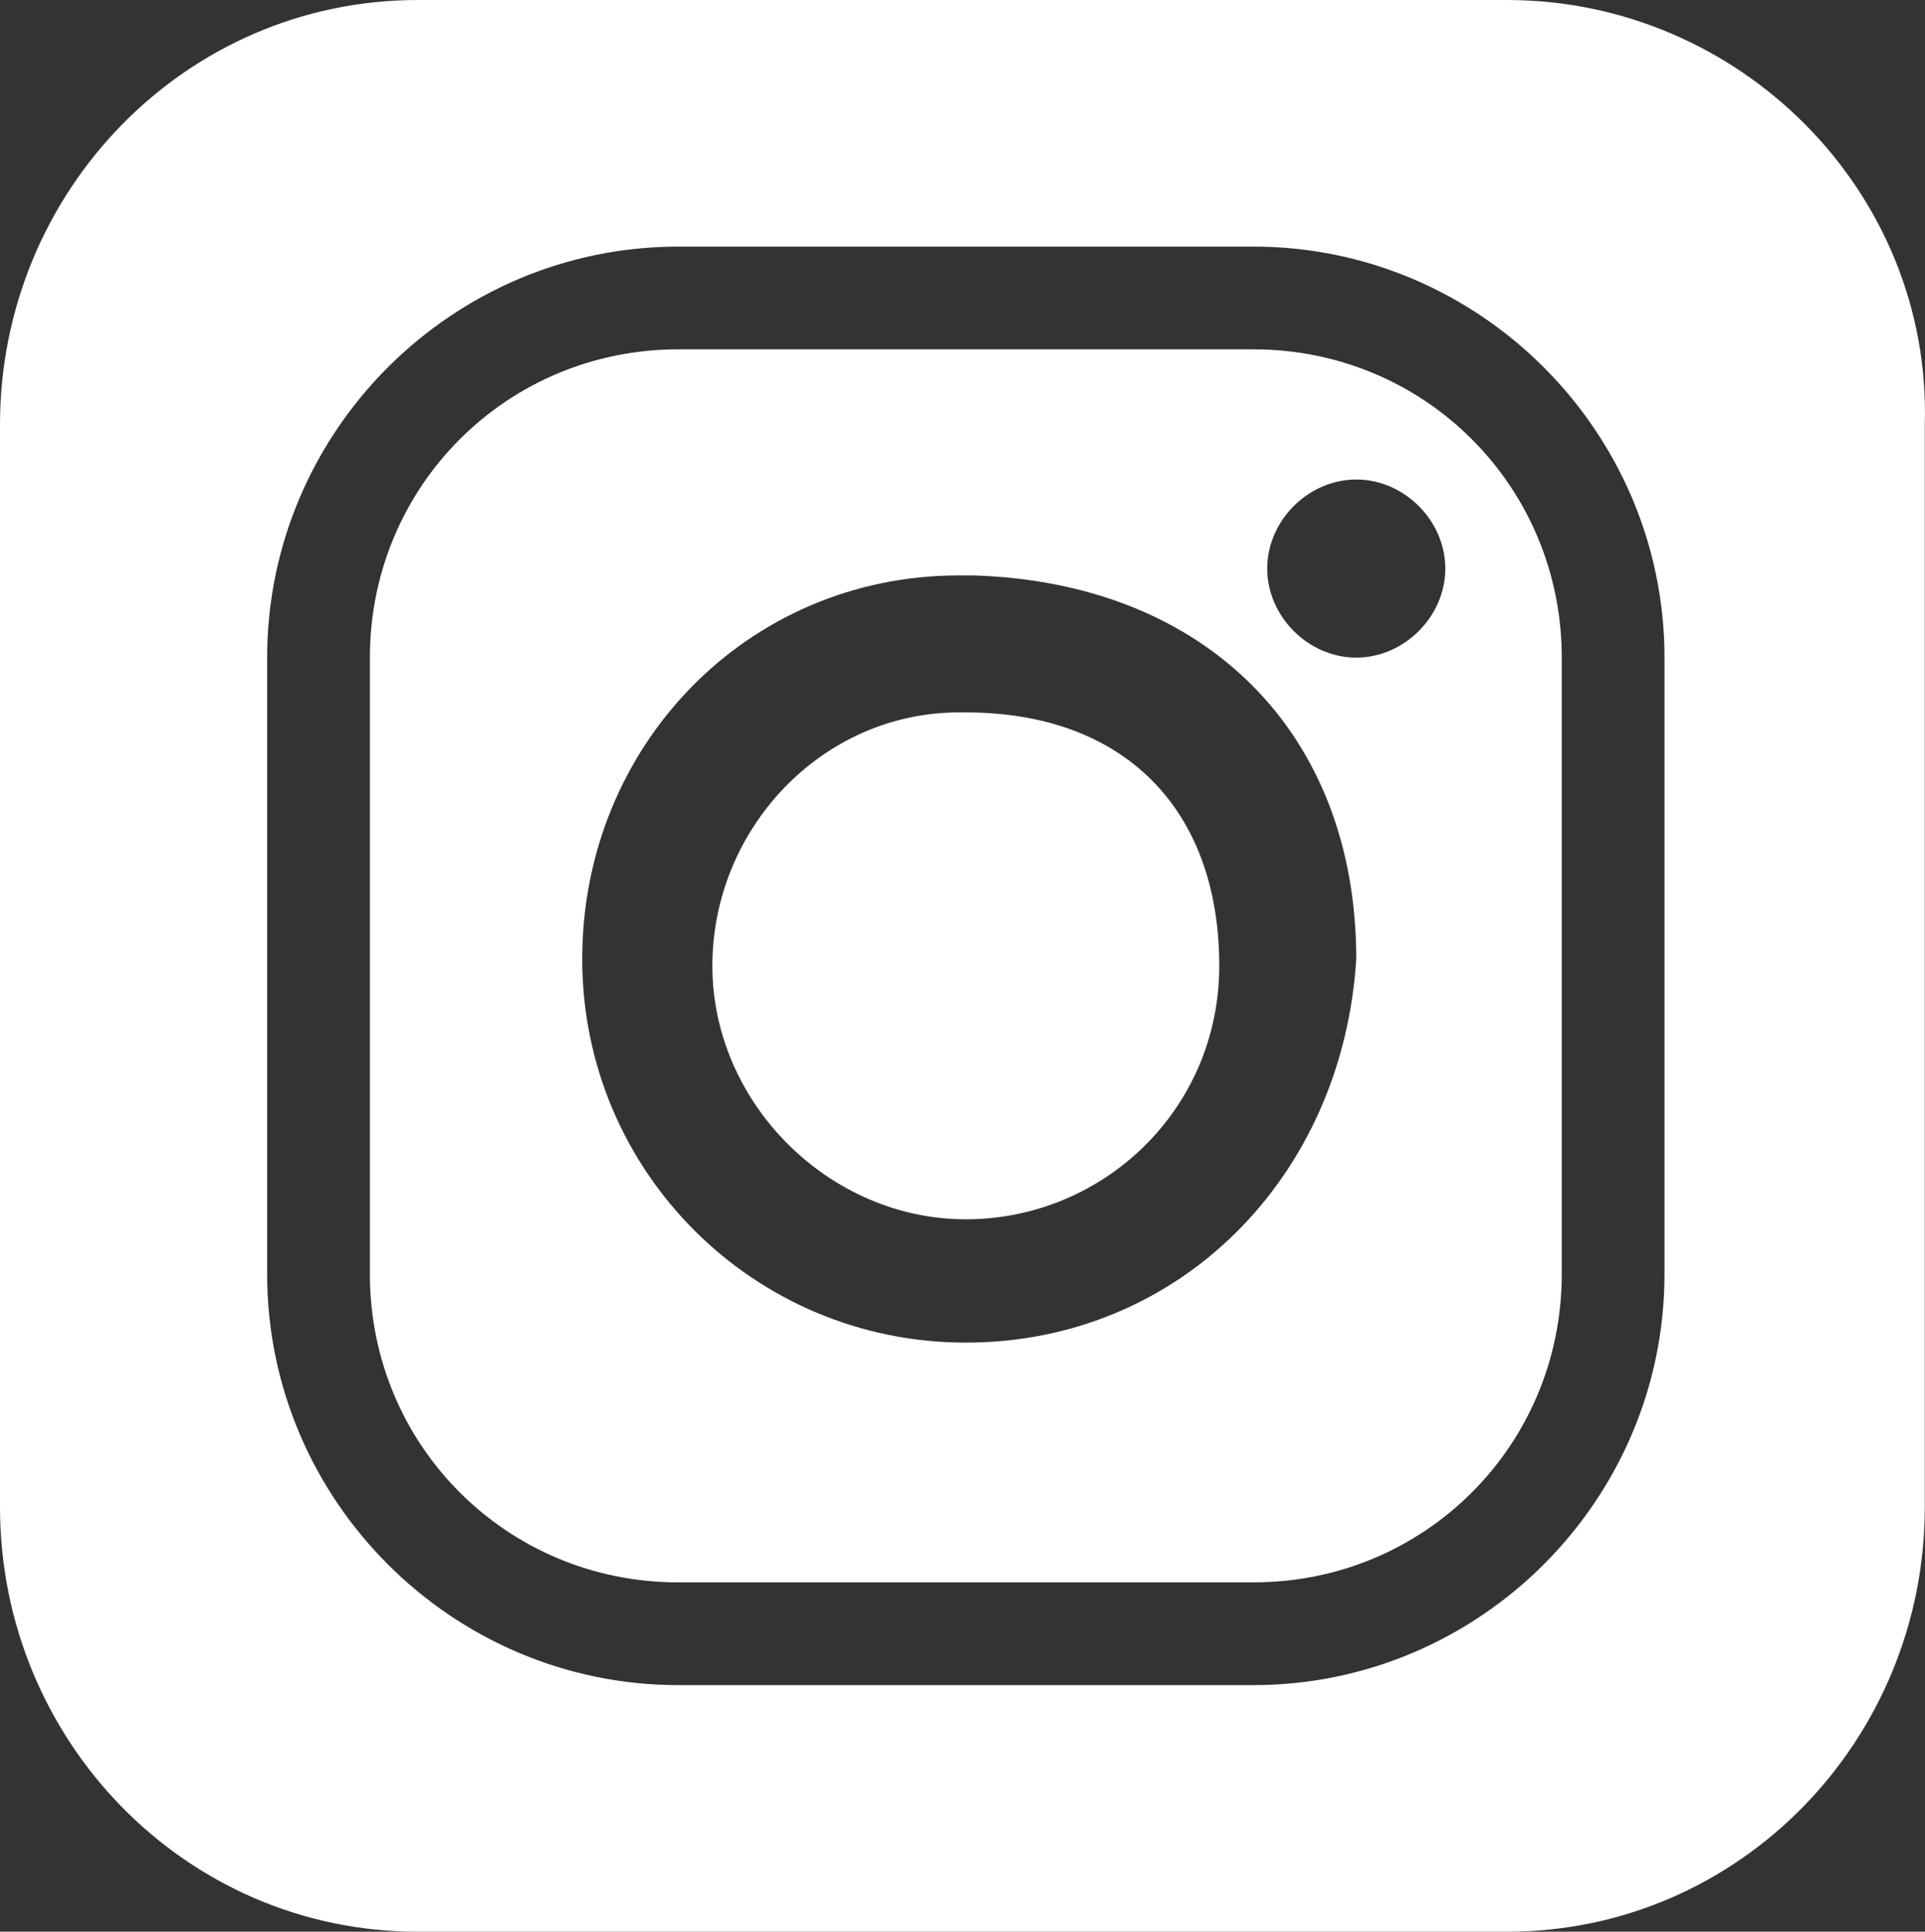
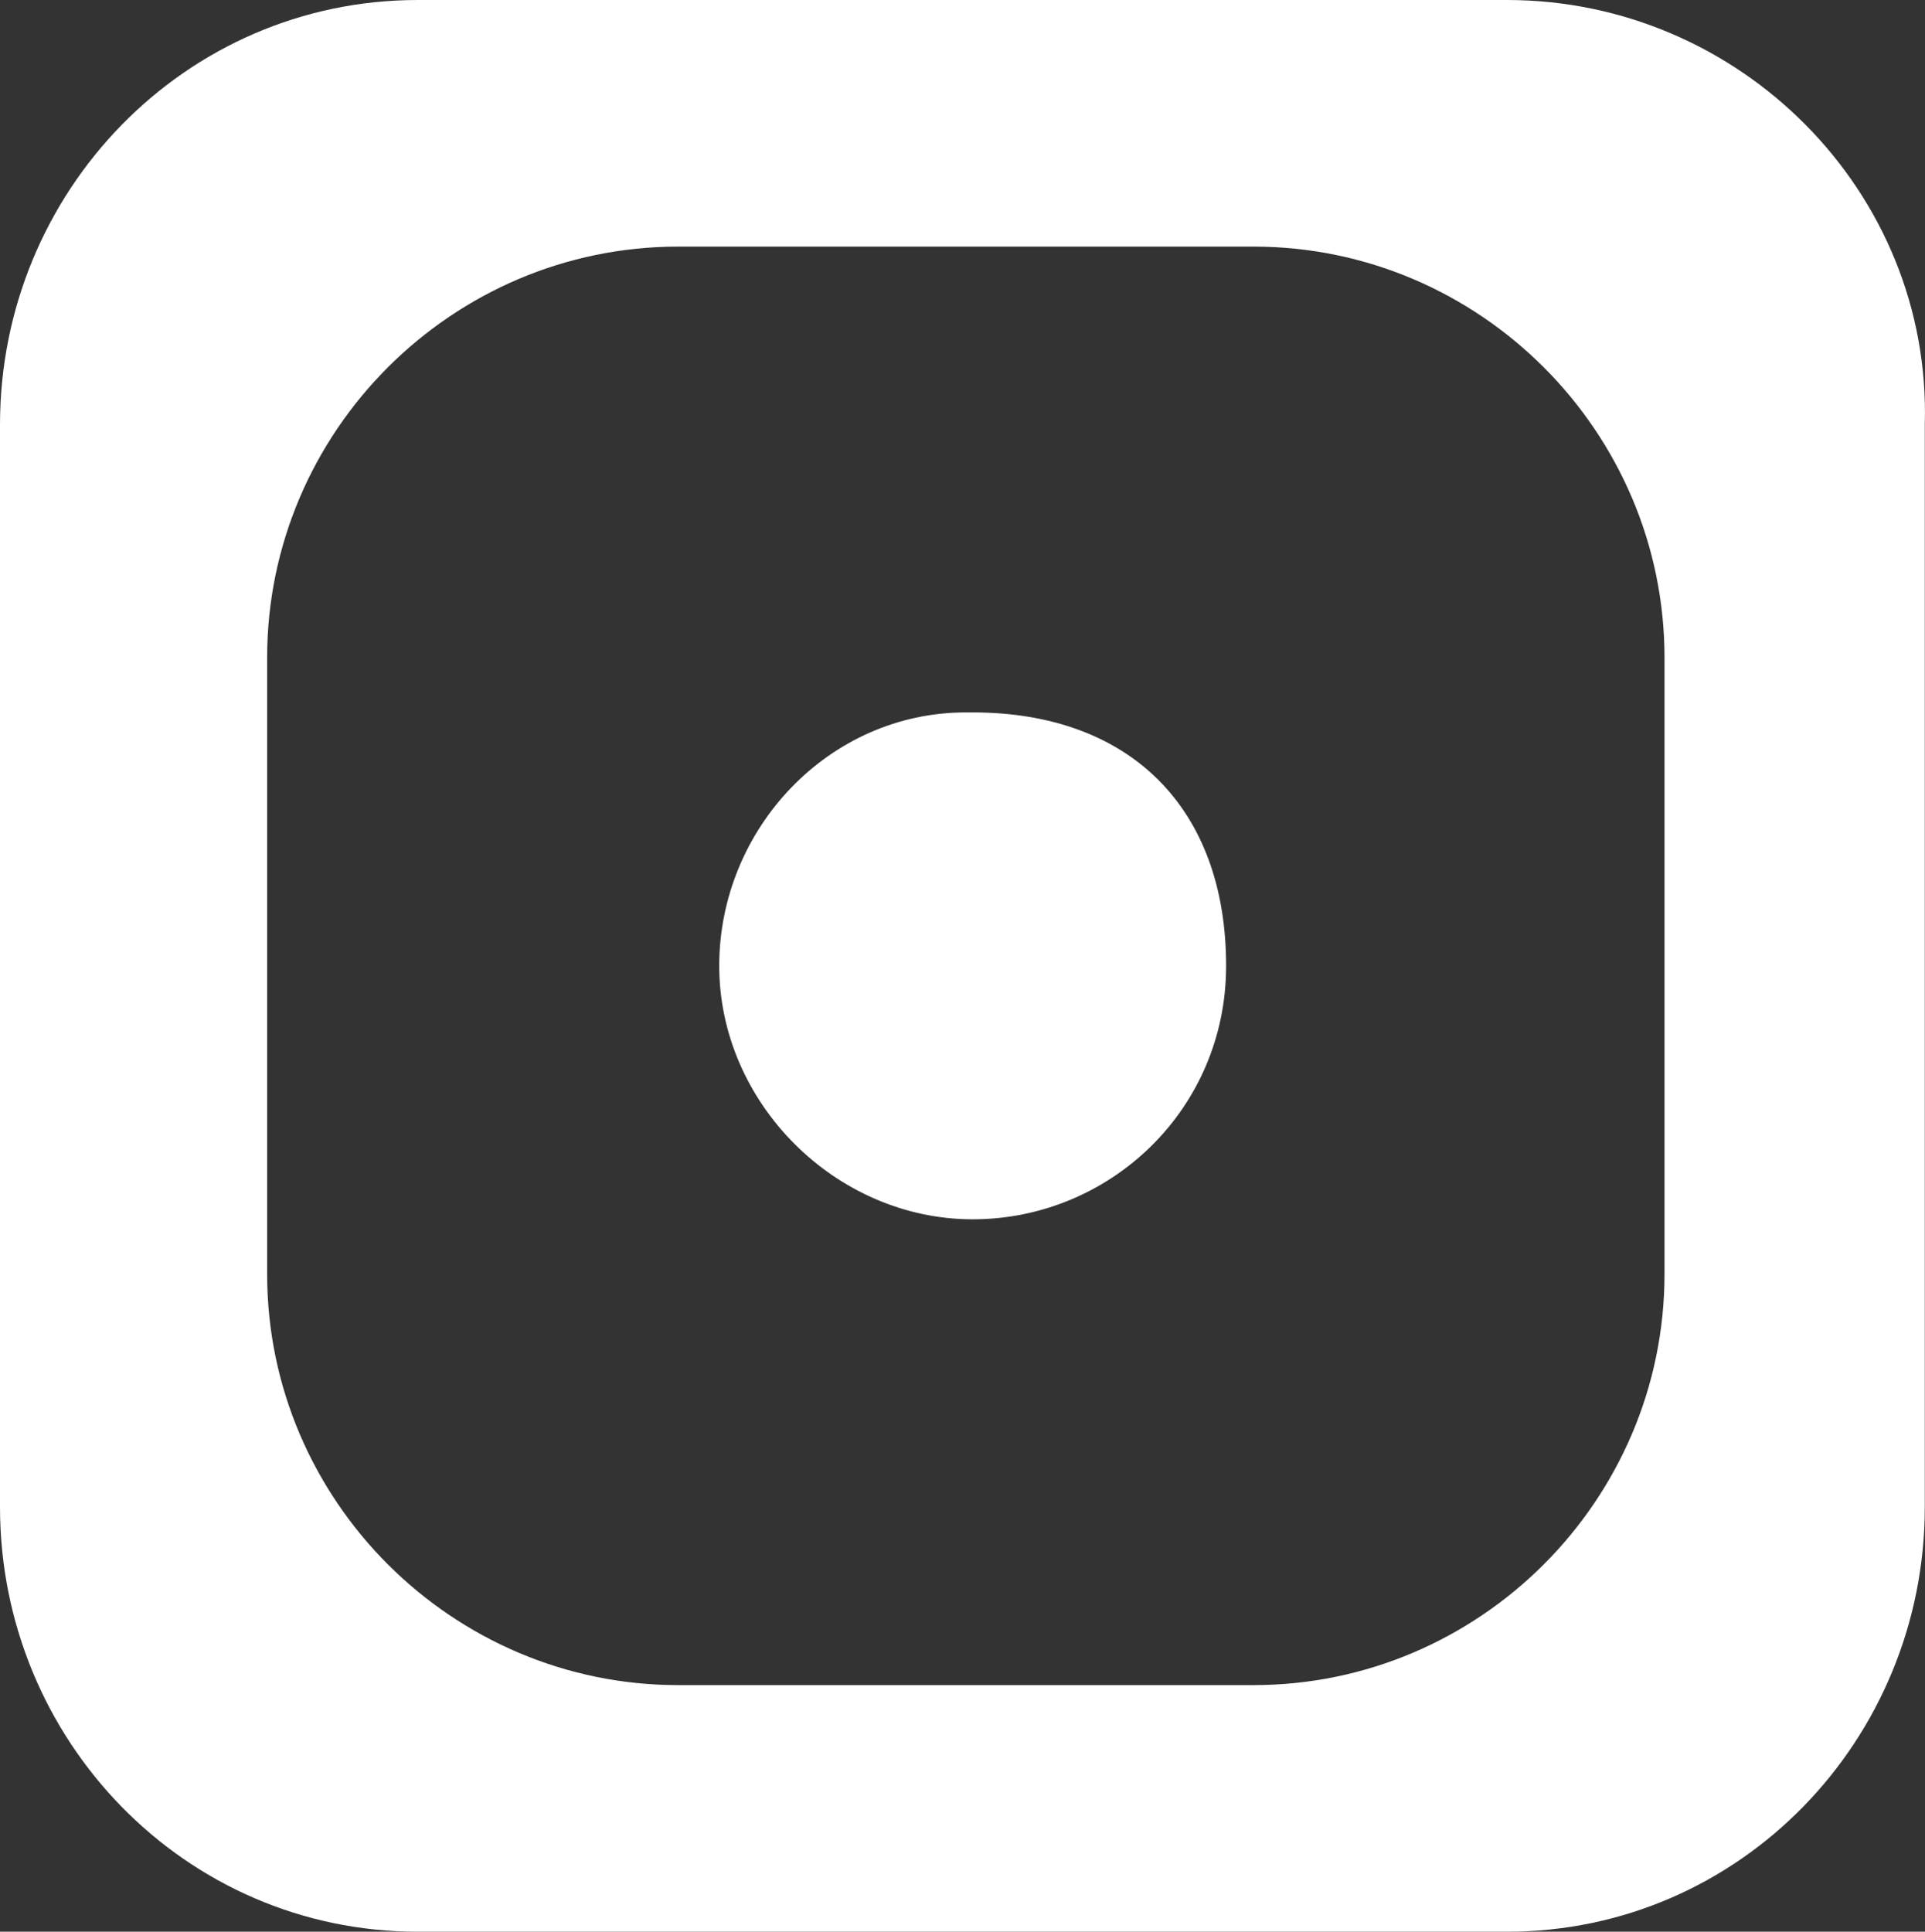
<svg xmlns="http://www.w3.org/2000/svg" xmlns:ns1="http://sodipodi.sourceforge.net/DTD/sodipodi-0.dtd" xmlns:ns2="http://www.inkscape.org/namespaces/inkscape" version="1.1" id="Ebene_1" x="0px" y="0px" viewBox="0 0 28.103 28.2" xml:space="preserve" ns1:docname="icon_instagram.svg" ns2:export-filename="icon_instagram.png" ns2:export-xdpi="96" ns2:export-ydpi="96" ns2:version="1.2.2 (1:1.2.2+202212051552+b0a8486541)">
  <rect x="0" y="0" width="28.103" height="28.2" fill="#333333" stroke="none" />
  <defs id="defs17" />
  <style type="text/css" id="style2"> .st0{fill:#FFFFFF;} </style>
  <g id="g10" transform="translate(-0.2,-0.3)">
-     <path class="st0" d="m 14.3,10.7 h -0.1 c -2,0 -3.6,1.7 -3.6,3.7 0,2 1.7,3.7 3.7,3.7 2,0 3.7,-1.6 3.7,-3.7 0,-2.3 -1.4,-3.7 -3.7,-3.7 z" id="path4" />
+     <path class="st0" d="m 14.3,10.7 c -2,0 -3.6,1.7 -3.6,3.7 0,2 1.7,3.7 3.7,3.7 2,0 3.7,-1.6 3.7,-3.7 0,-2.3 -1.4,-3.7 -3.7,-3.7 z" id="path4" />
    <path class="st0" d="M 22.2,0.3 H 6.3 C 2.9,0.3 0.2,3.1 0.2,6.5 v 15.8 c 0,3.4 2.7,6.2 6.1,6.2 h 15.9 c 3.4,0 6.1,-2.8 6.1,-6.2 V 6.5 C 28.4,3.1 25.6,0.3 22.2,0.3 Z m 2.3,18.6 c 0,3.3 -2.7,6 -6,6 h -8.4 c -3.3,0 -6,-2.7 -6,-6 v -9 c 0,-3.3 2.7,-6 6,-6 h 8.4 c 3.3,0 6,2.7 6,6 z" id="path6" />
-     <path class="st0" d="m 18.5,5.4 h -8.4 c -2.5,0 -4.5,2 -4.5,4.5 v 9 c 0,2.5 2,4.5 4.5,4.5 h 8.4 c 2.5,0 4.5,-2 4.5,-4.5 v -9 C 23,7.4 21,5.4 18.5,5.4 Z m -4.2,14.5 c -3.1,0 -5.6,-2.5 -5.6,-5.6 0,-3.1 2.4,-5.6 5.5,-5.6 h 0.2 c 3.4,0.1 5.6,2.3 5.6,5.6 -0.2,3.2 -2.6,5.6 -5.7,5.6 z M 20,9.9 c -0.7,0 -1.3,-0.6 -1.3,-1.3 0,-0.7 0.6,-1.3 1.3,-1.3 0.7,0 1.3,0.6 1.3,1.3 0,0.7 -0.6,1.3 -1.3,1.3 z" id="path8" />
  </g>
</svg>